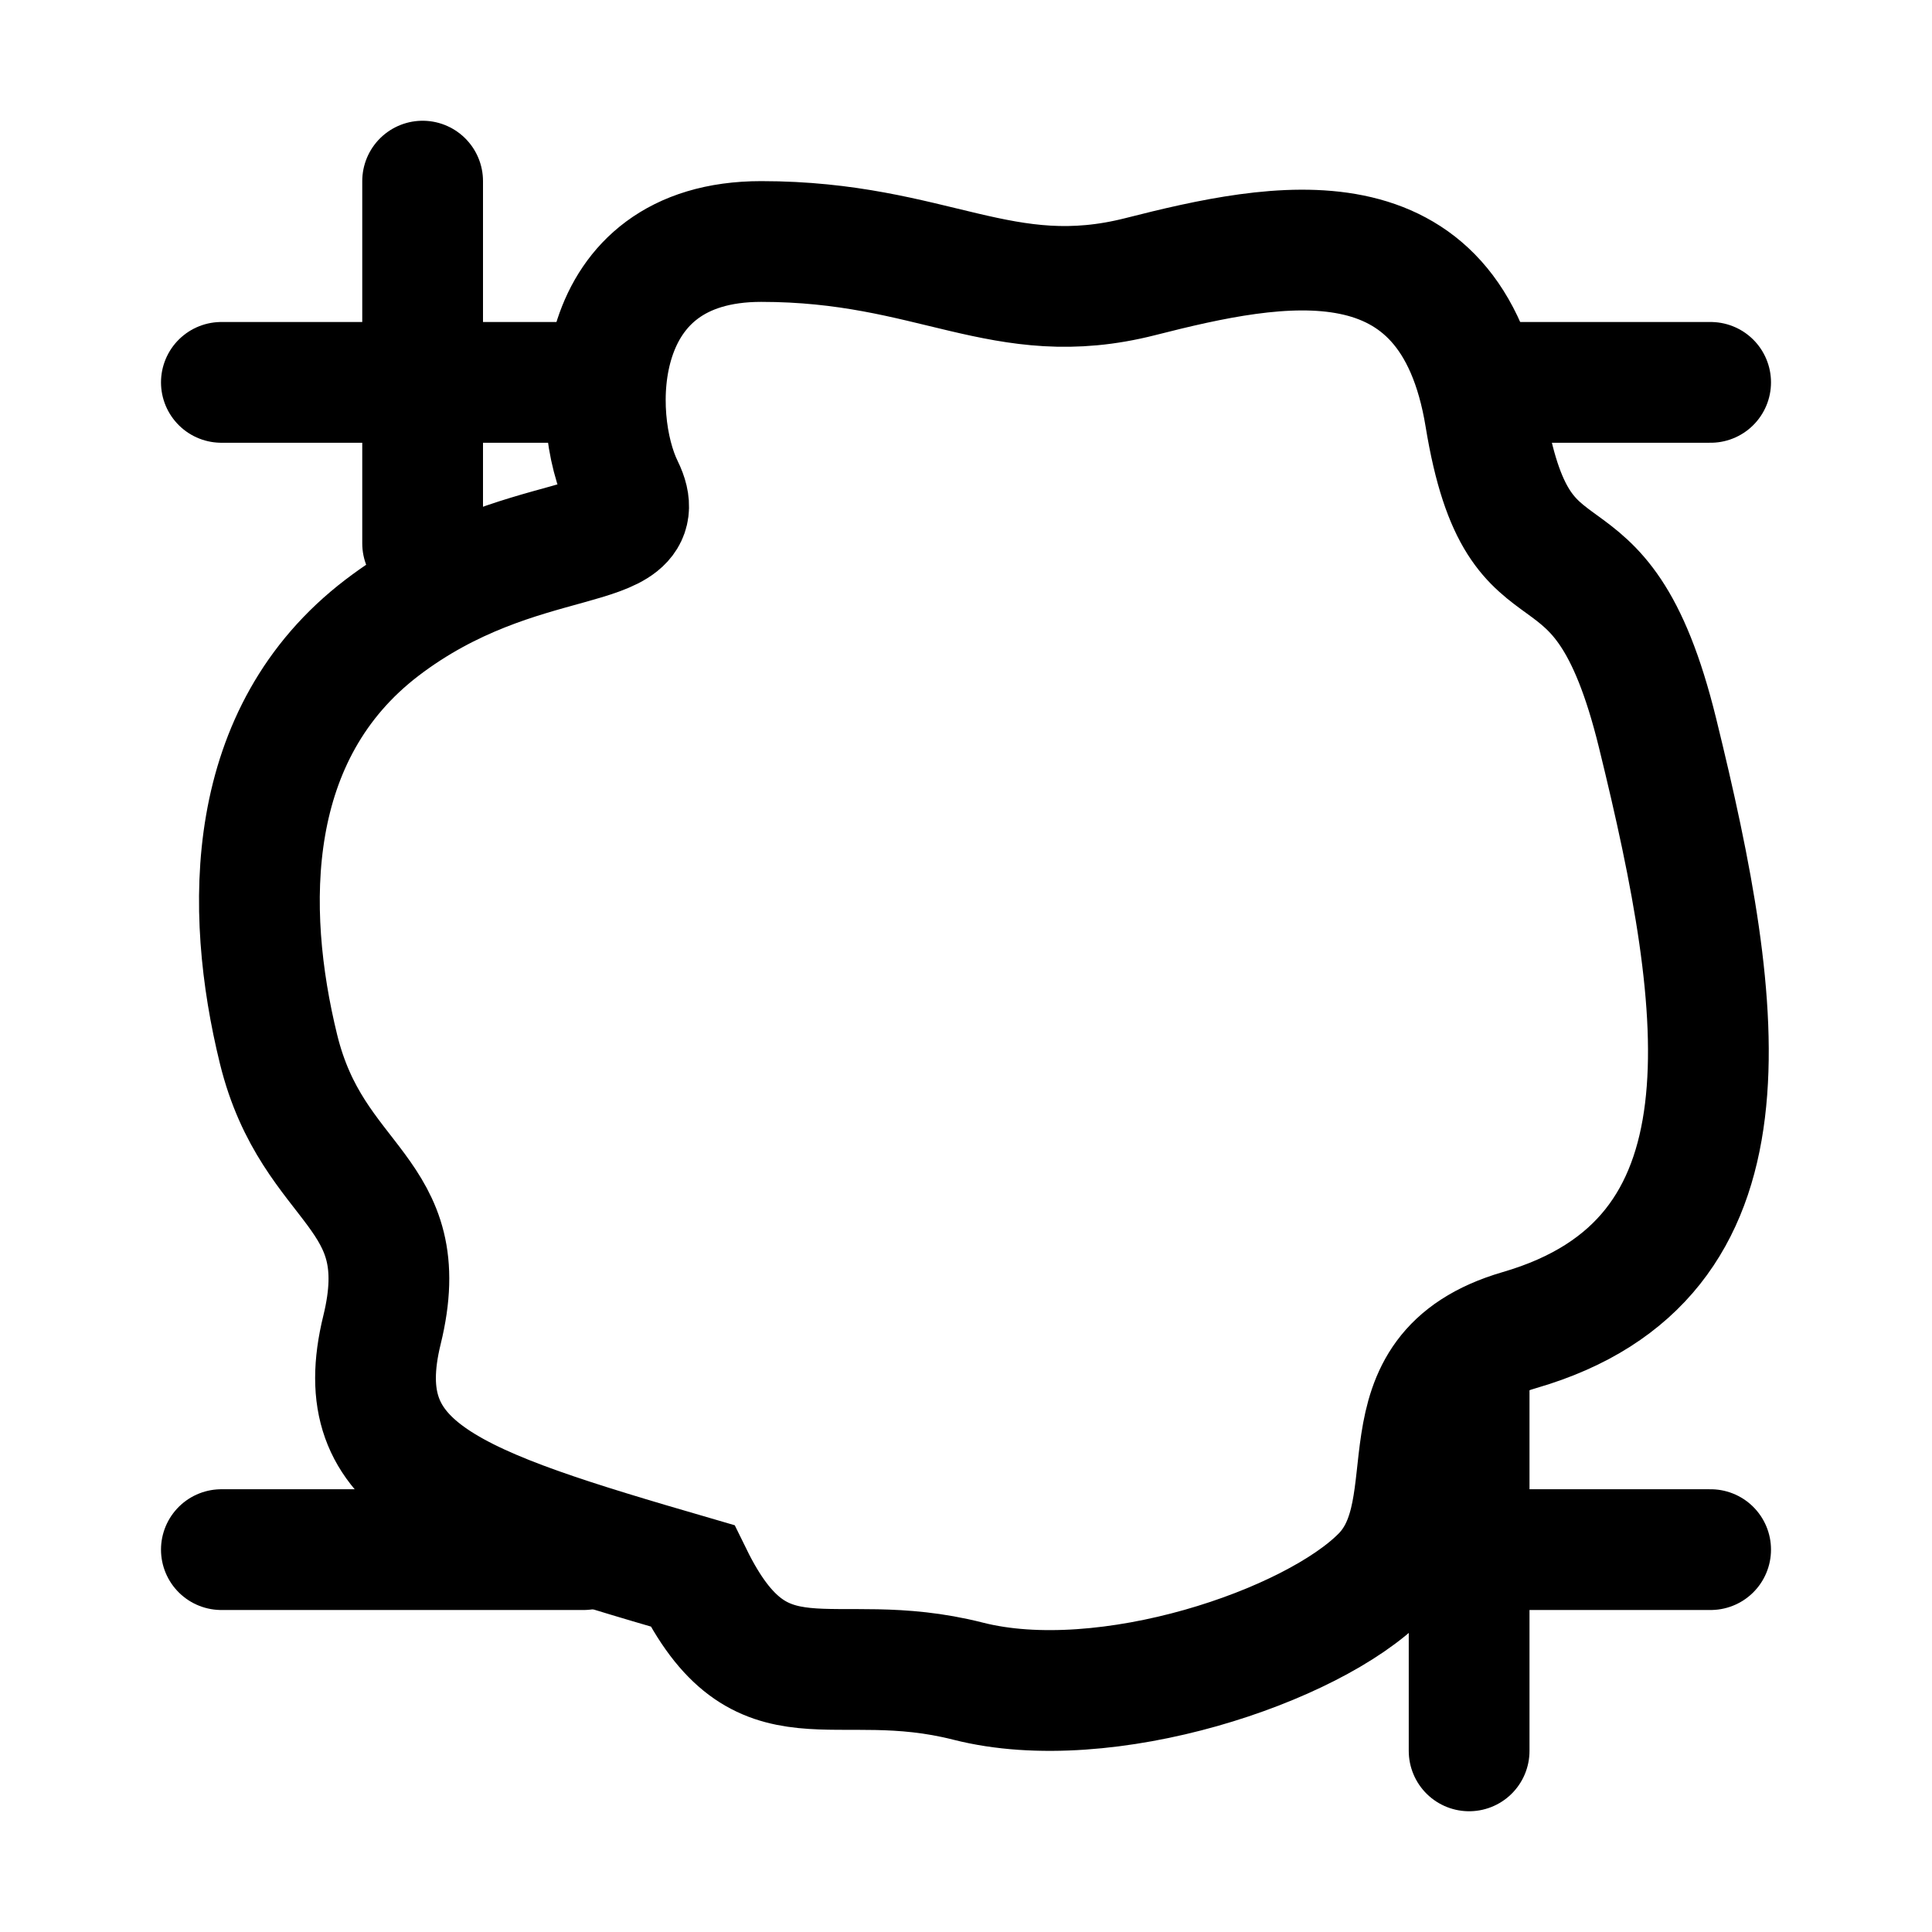
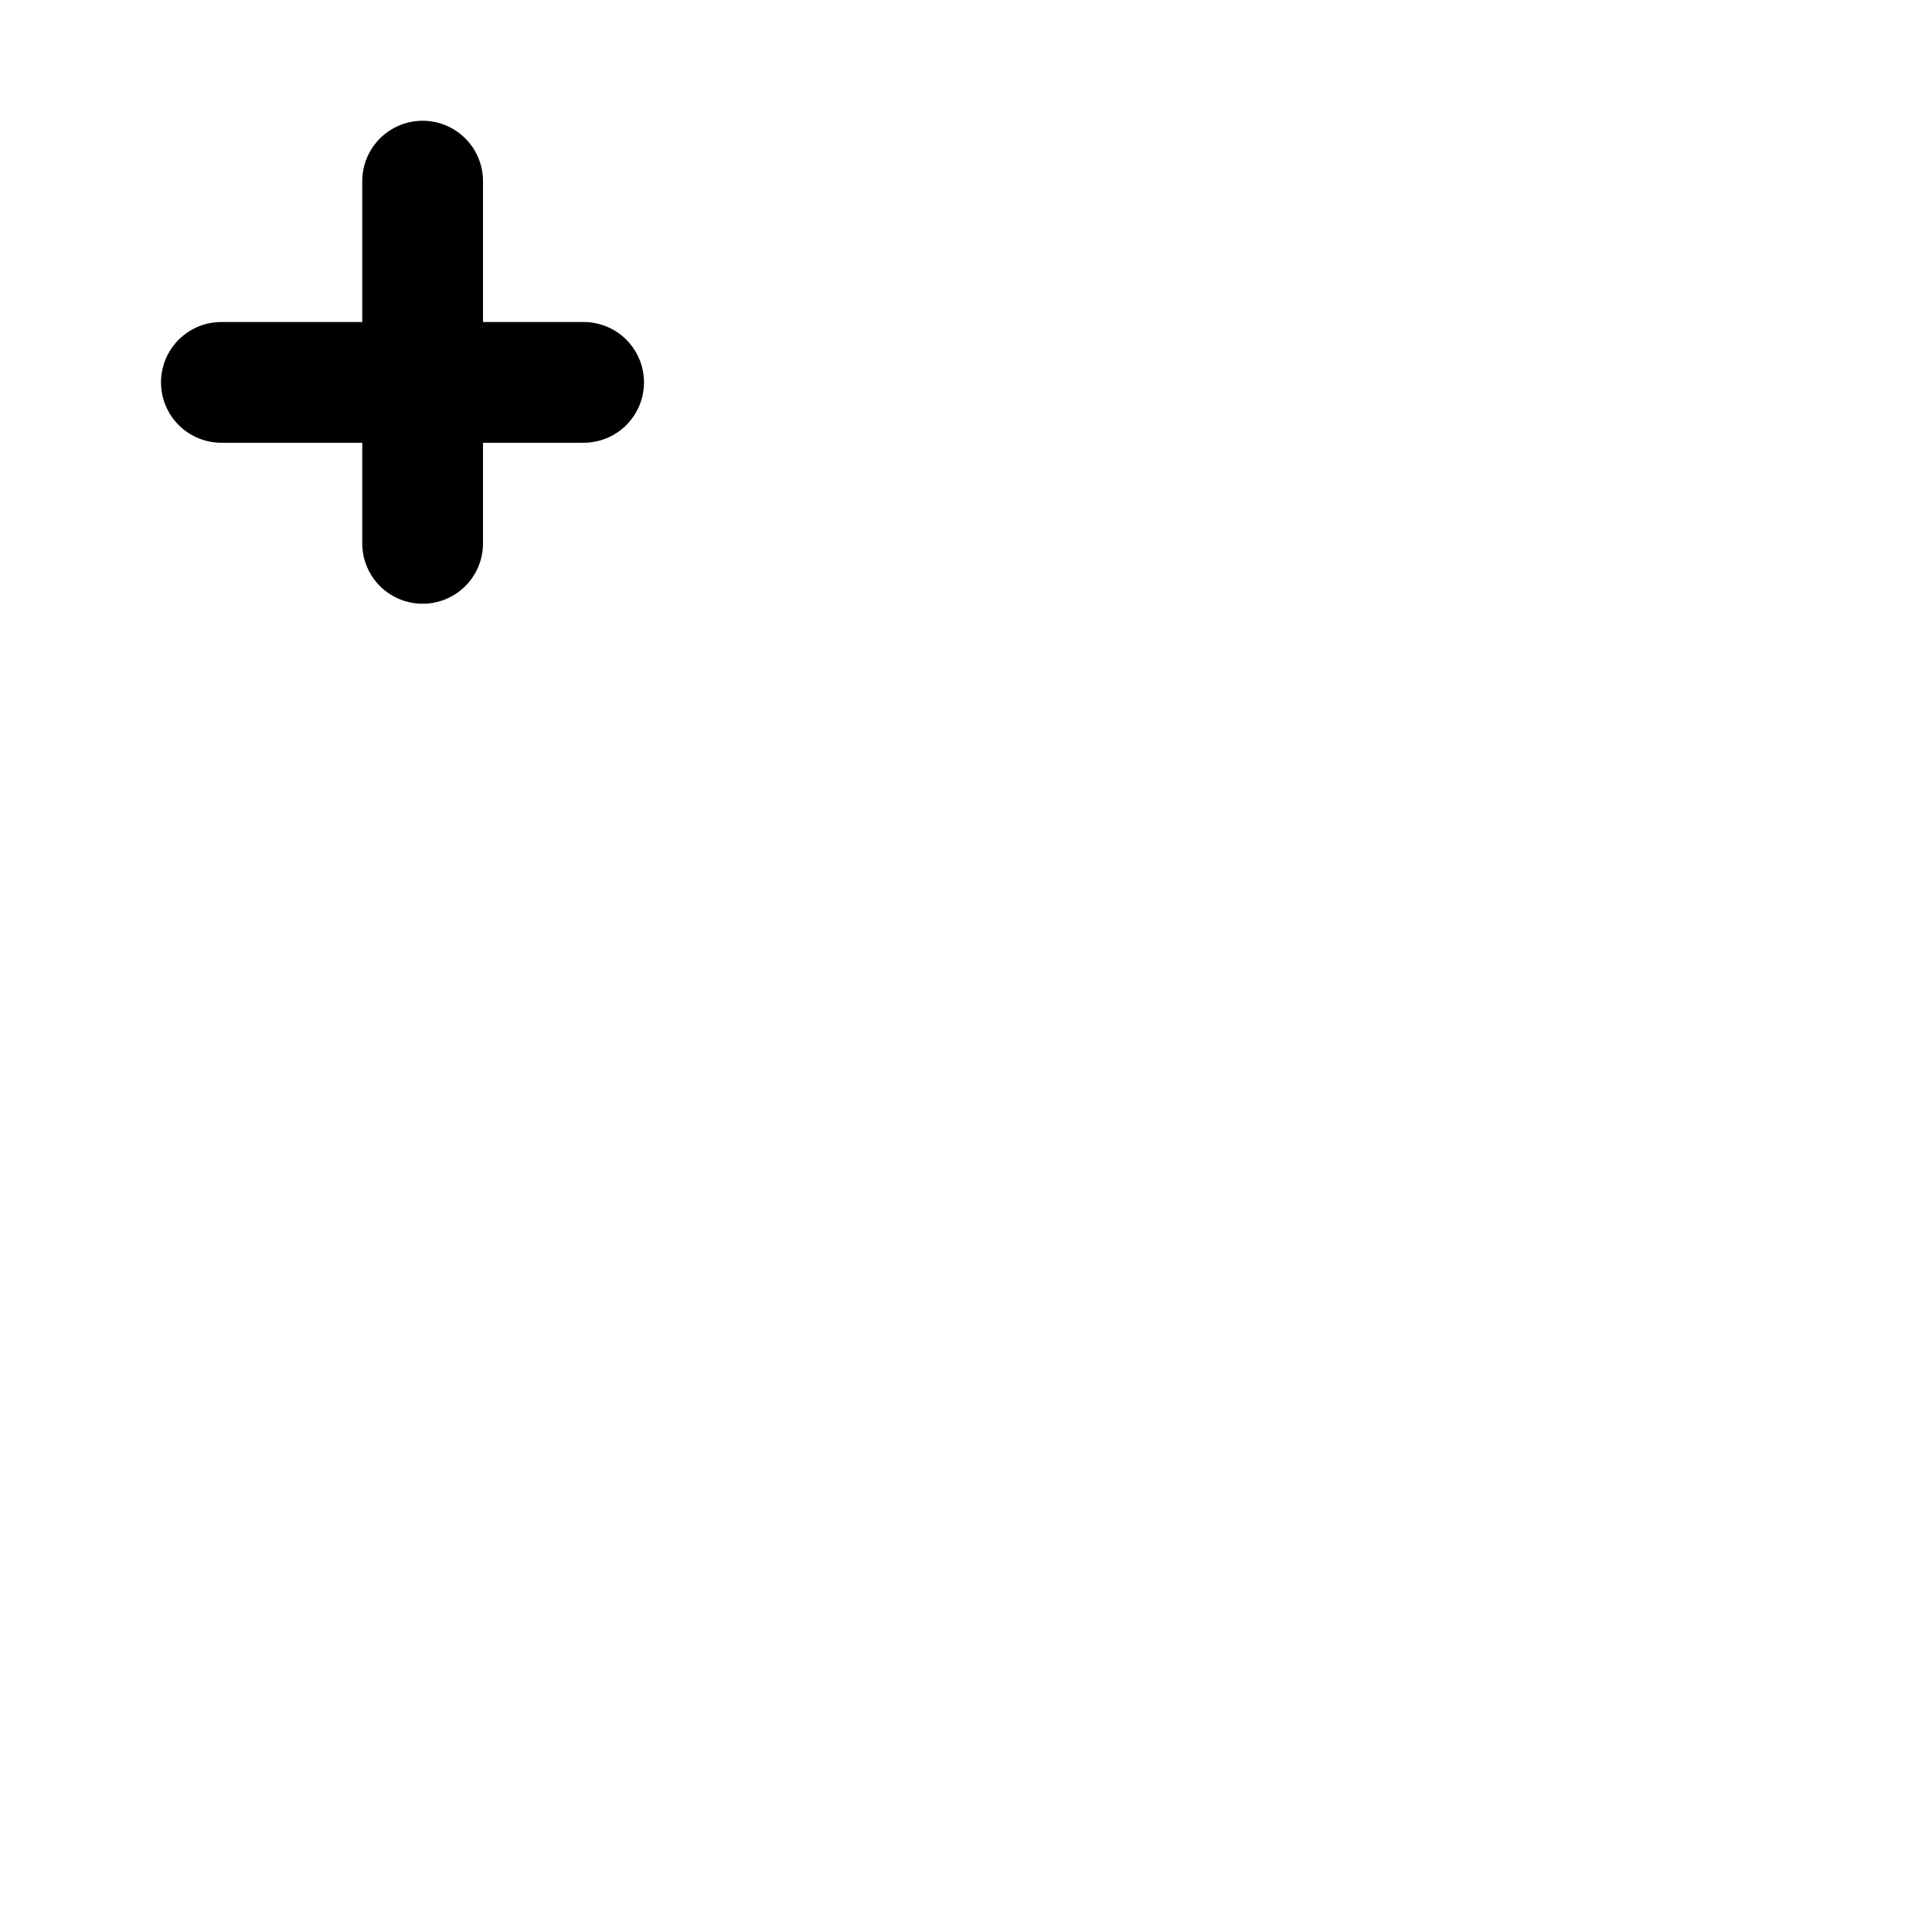
<svg xmlns="http://www.w3.org/2000/svg" viewBox="0 0 24 24" fill="none">
-   <path d="M4.745 16.522C4.317 18.267 5.602 18.703 8.6 19.575C9.456 21.32 10.313 20.448 12.026 20.884C13.739 21.32 16.308 20.448 17.165 19.575C18.022 18.703 17.037 17.058 18.878 16.522C21.876 15.65 21.448 12.596 20.591 9.107C19.864 6.145 18.878 7.798 18.45 5.181C18.022 2.564 15.88 3 14.167 3.436C12.454 3.872 11.597 3 9.456 3C7.315 3 7.315 5.181 7.743 6.053C8.171 6.926 6.458 6.49 4.745 7.798C3.032 9.107 3.032 11.288 3.46 13.033C3.888 14.777 5.173 14.777 4.745 16.522Z" stroke="currentColor" stroke-width="1.5" />
-   <line x1="18.75" y1="4.75" x2="21.25" y2="4.75" stroke="currentColor" stroke-width="1.5" stroke-linecap="round" />
  <line x1="2.75" y1="4.75" x2="7.25" y2="4.75" stroke="currentColor" stroke-width="1.5" stroke-linecap="round" />
  <line x1="5.25" y1="6.75" x2="5.25" y2="2.25" stroke="currentColor" stroke-width="1.5" stroke-linecap="round" />
-   <line x1="18.25" y1="21.75" x2="18.25" y2="17.25" stroke="currentColor" stroke-width="1.5" stroke-linecap="round" />
-   <line x1="17.75" y1="19.25" x2="21.25" y2="19.25" stroke="currentColor" stroke-width="1.5" stroke-linecap="round" />
-   <line x1="2.75" y1="19.25" x2="7.25" y2="19.25" stroke="currentColor" stroke-width="1.5" stroke-linecap="round" />
</svg>